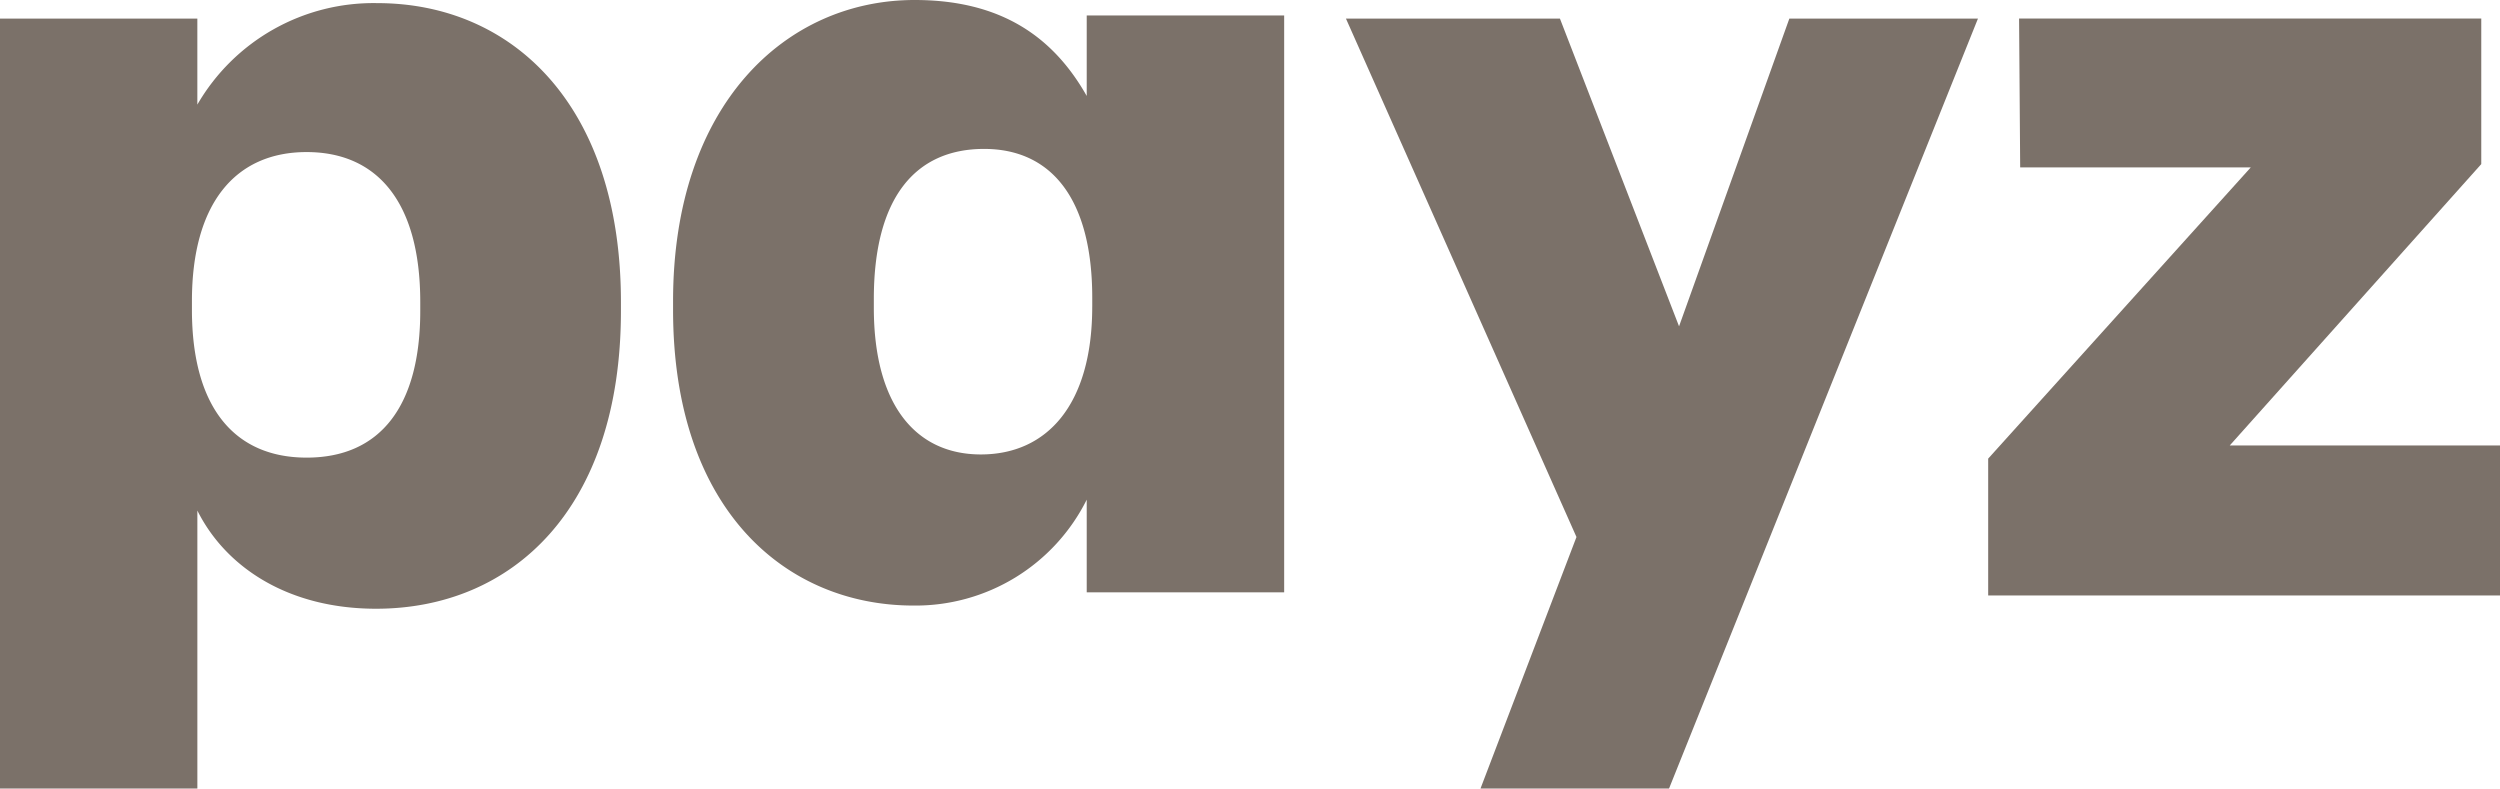
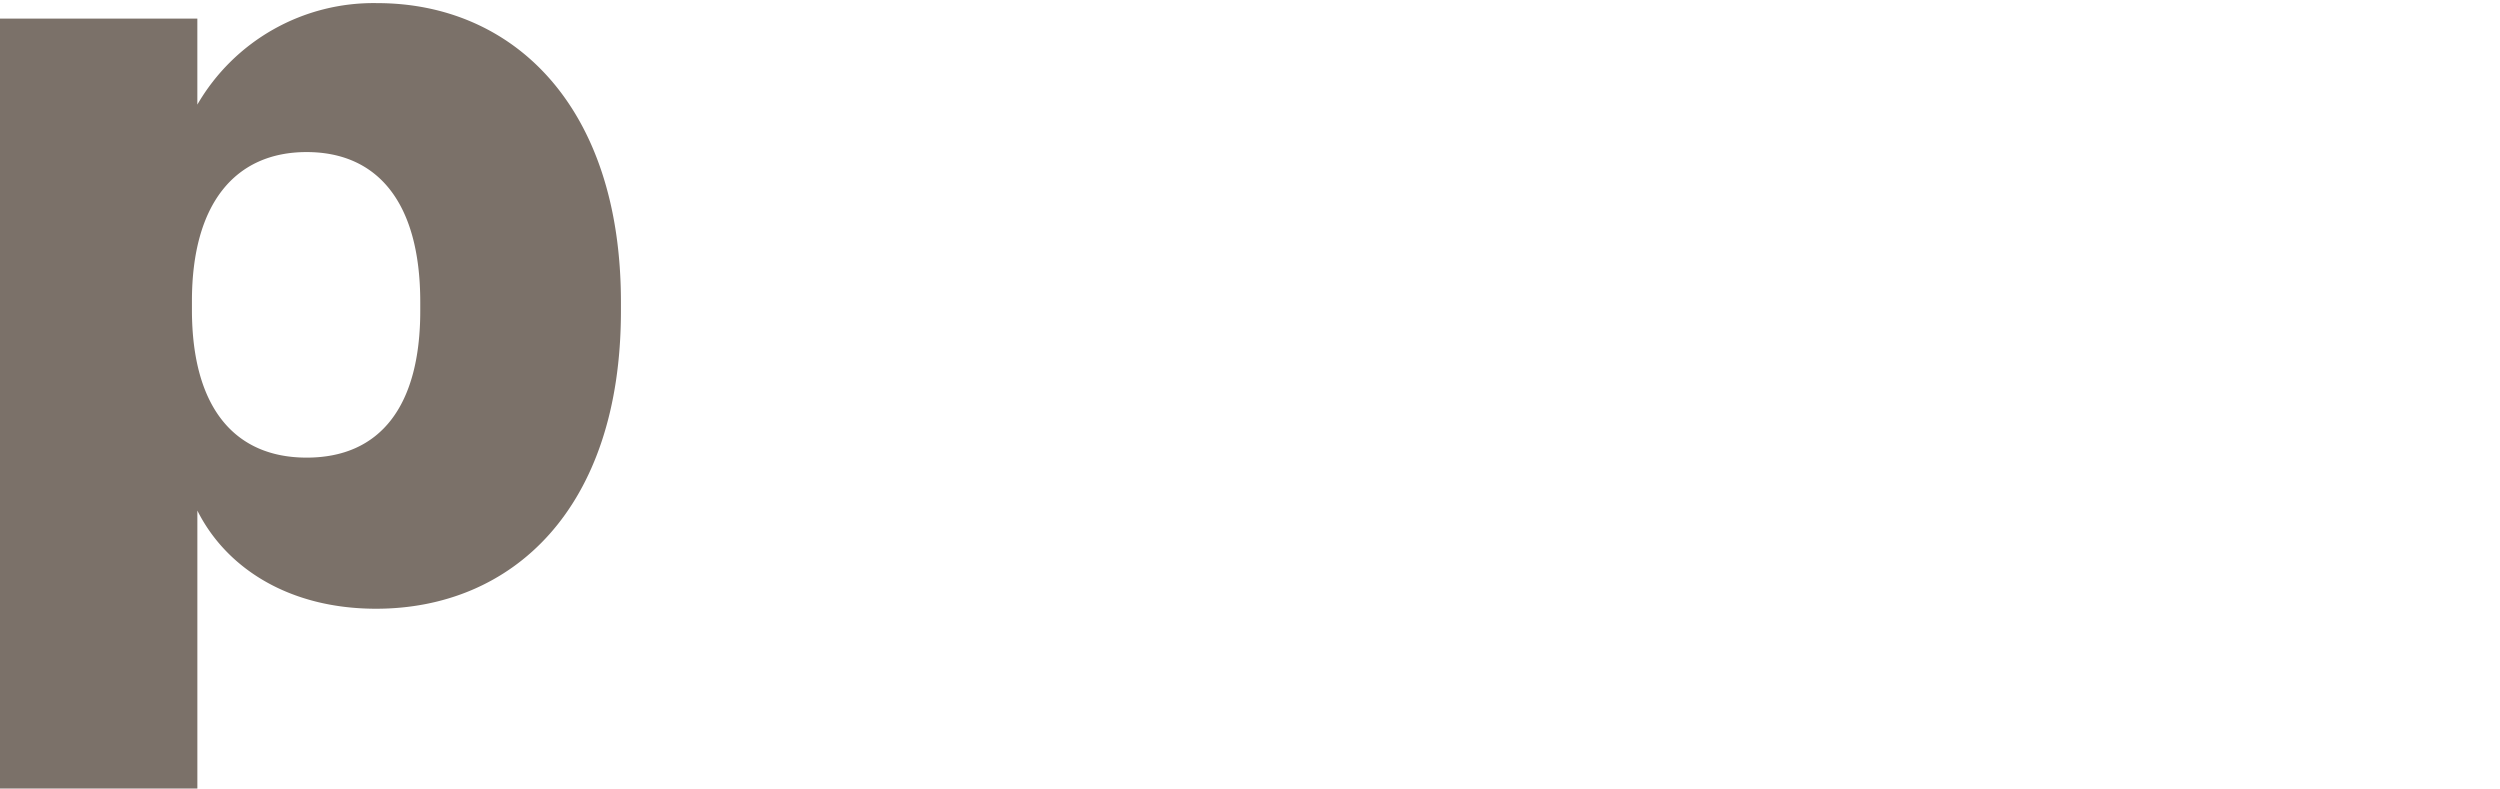
<svg xmlns="http://www.w3.org/2000/svg" width="145.672" height="45.945" viewBox="0 0 145.672 45.945">
  <g id="Group_17388" data-name="Group 17388" transform="translate(-.001)">
    <path id="Path_24" data-name="Path 24" d="M24.489 18.5v-.514c0-5.913-2.571-8.741-6.62-8.741-4.178 0-6.684 3.021-6.684 8.677v.514c0 5.72 2.506 8.613 6.684 8.613 4.306 0 6.62-3.021 6.62-8.548M21.982.566c7.841 0 14.2 5.913 14.2 17.418v.516c0 11.569-6.363 17.354-14.269 17.354-5.077 0-8.741-2.378-10.412-5.72v16.2H0V1.466h11.5v5.013A11.863 11.863 0 0121.982.566" transform="translate(0 -.384)" fill="#7B7169" />
-     <path id="Path_25" data-name="Path 25" d="M146.184 17.868v-.514c0-5.849-2.443-8.677-6.3-8.677-4.049 0-6.427 2.892-6.427 8.741v.514c0 5.656 2.442 8.548 6.234 8.548 3.856 0 6.492-2.892 6.492-8.613m-24.424.193v-.514C121.76 6.106 128.316 0 135.836 0c5.077 0 8.1 2.186 10.026 5.592V.9h11.505v33.615h-11.505v-5.4a11.147 11.147 0 01-10.091 6.17c-7.456 0-14.012-5.592-14.012-17.225" transform="translate(-82.539)" fill="#7B7169" />
-     <path id="Path_26" data-name="Path 26" d="M262.888 21.291l6.427-17.932h10.99l-18 44.863h-10.986l5.592-14.655-13.433-30.208h12.469z" transform="translate(-165.051 -2.276)" fill="#7B7169" />
-     <path id="Path_27" data-name="Path 27" d="M359.657 36.974V29l15.3-16.968h-13.436l-.064-8.677h26.931v8.484l-14.655 16.394h15.747v8.741z" transform="translate(-243.807 -2.277)" fill="#7B7169" />
  </g>
</svg>